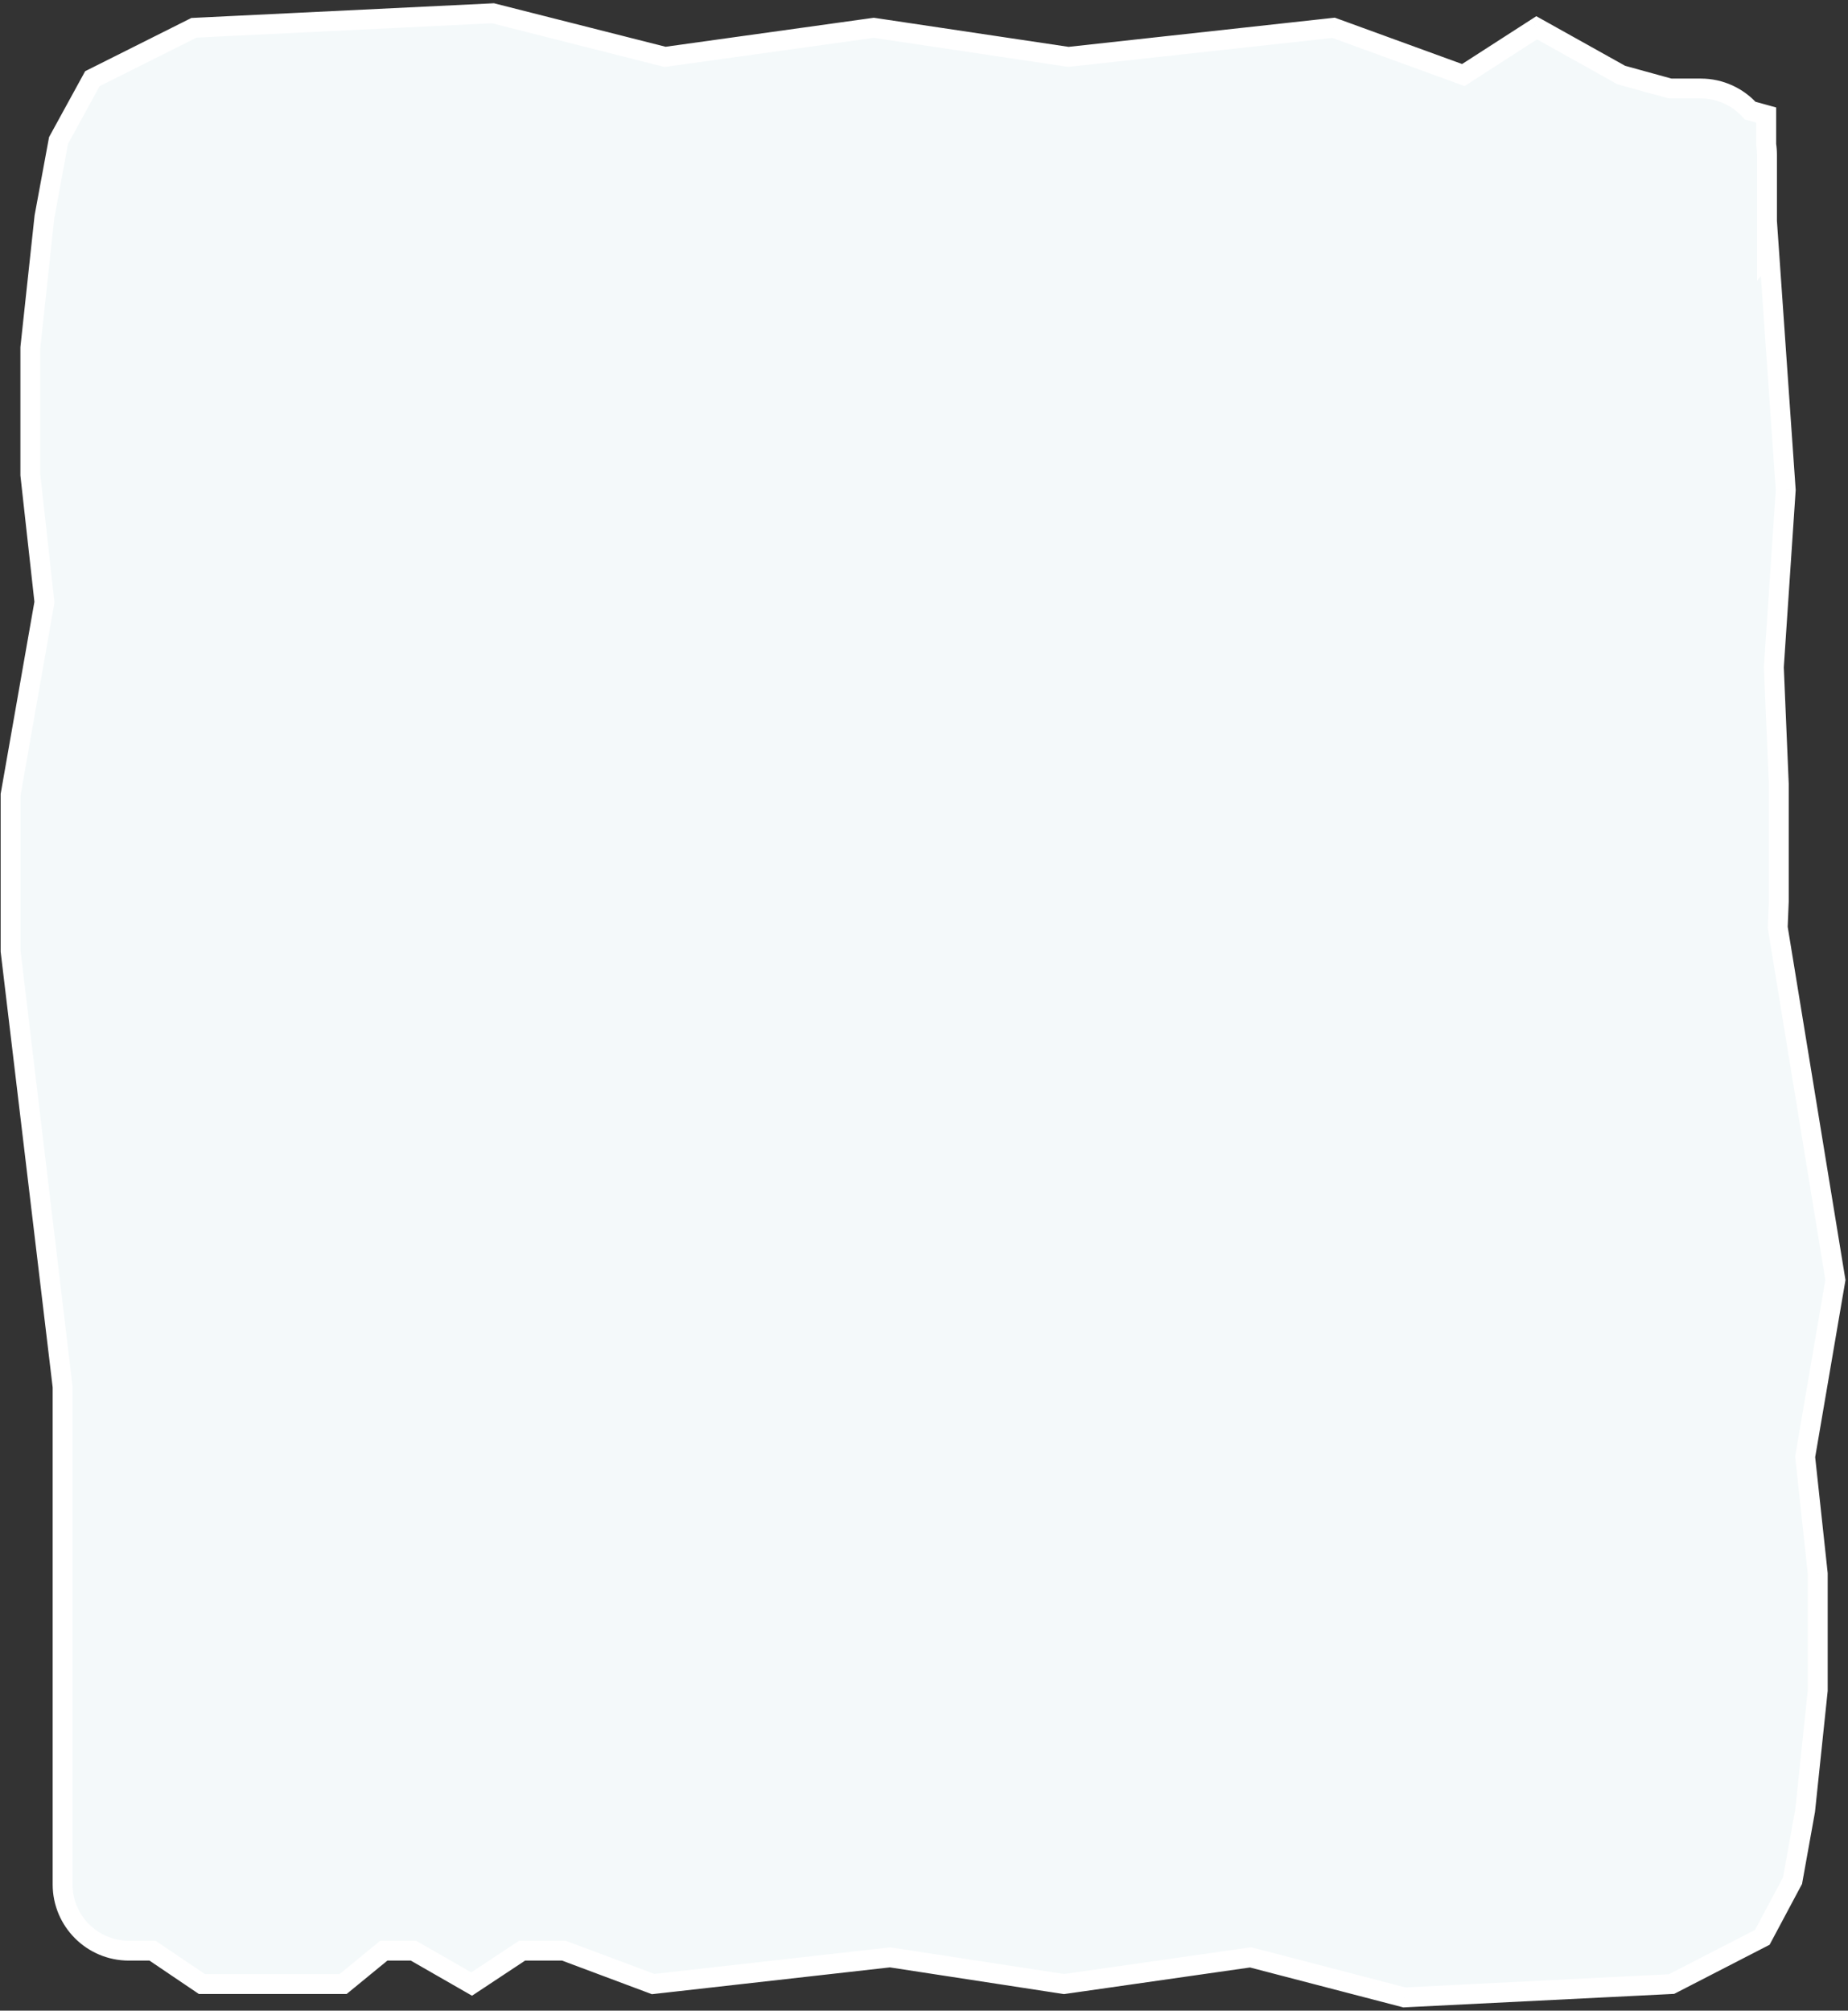
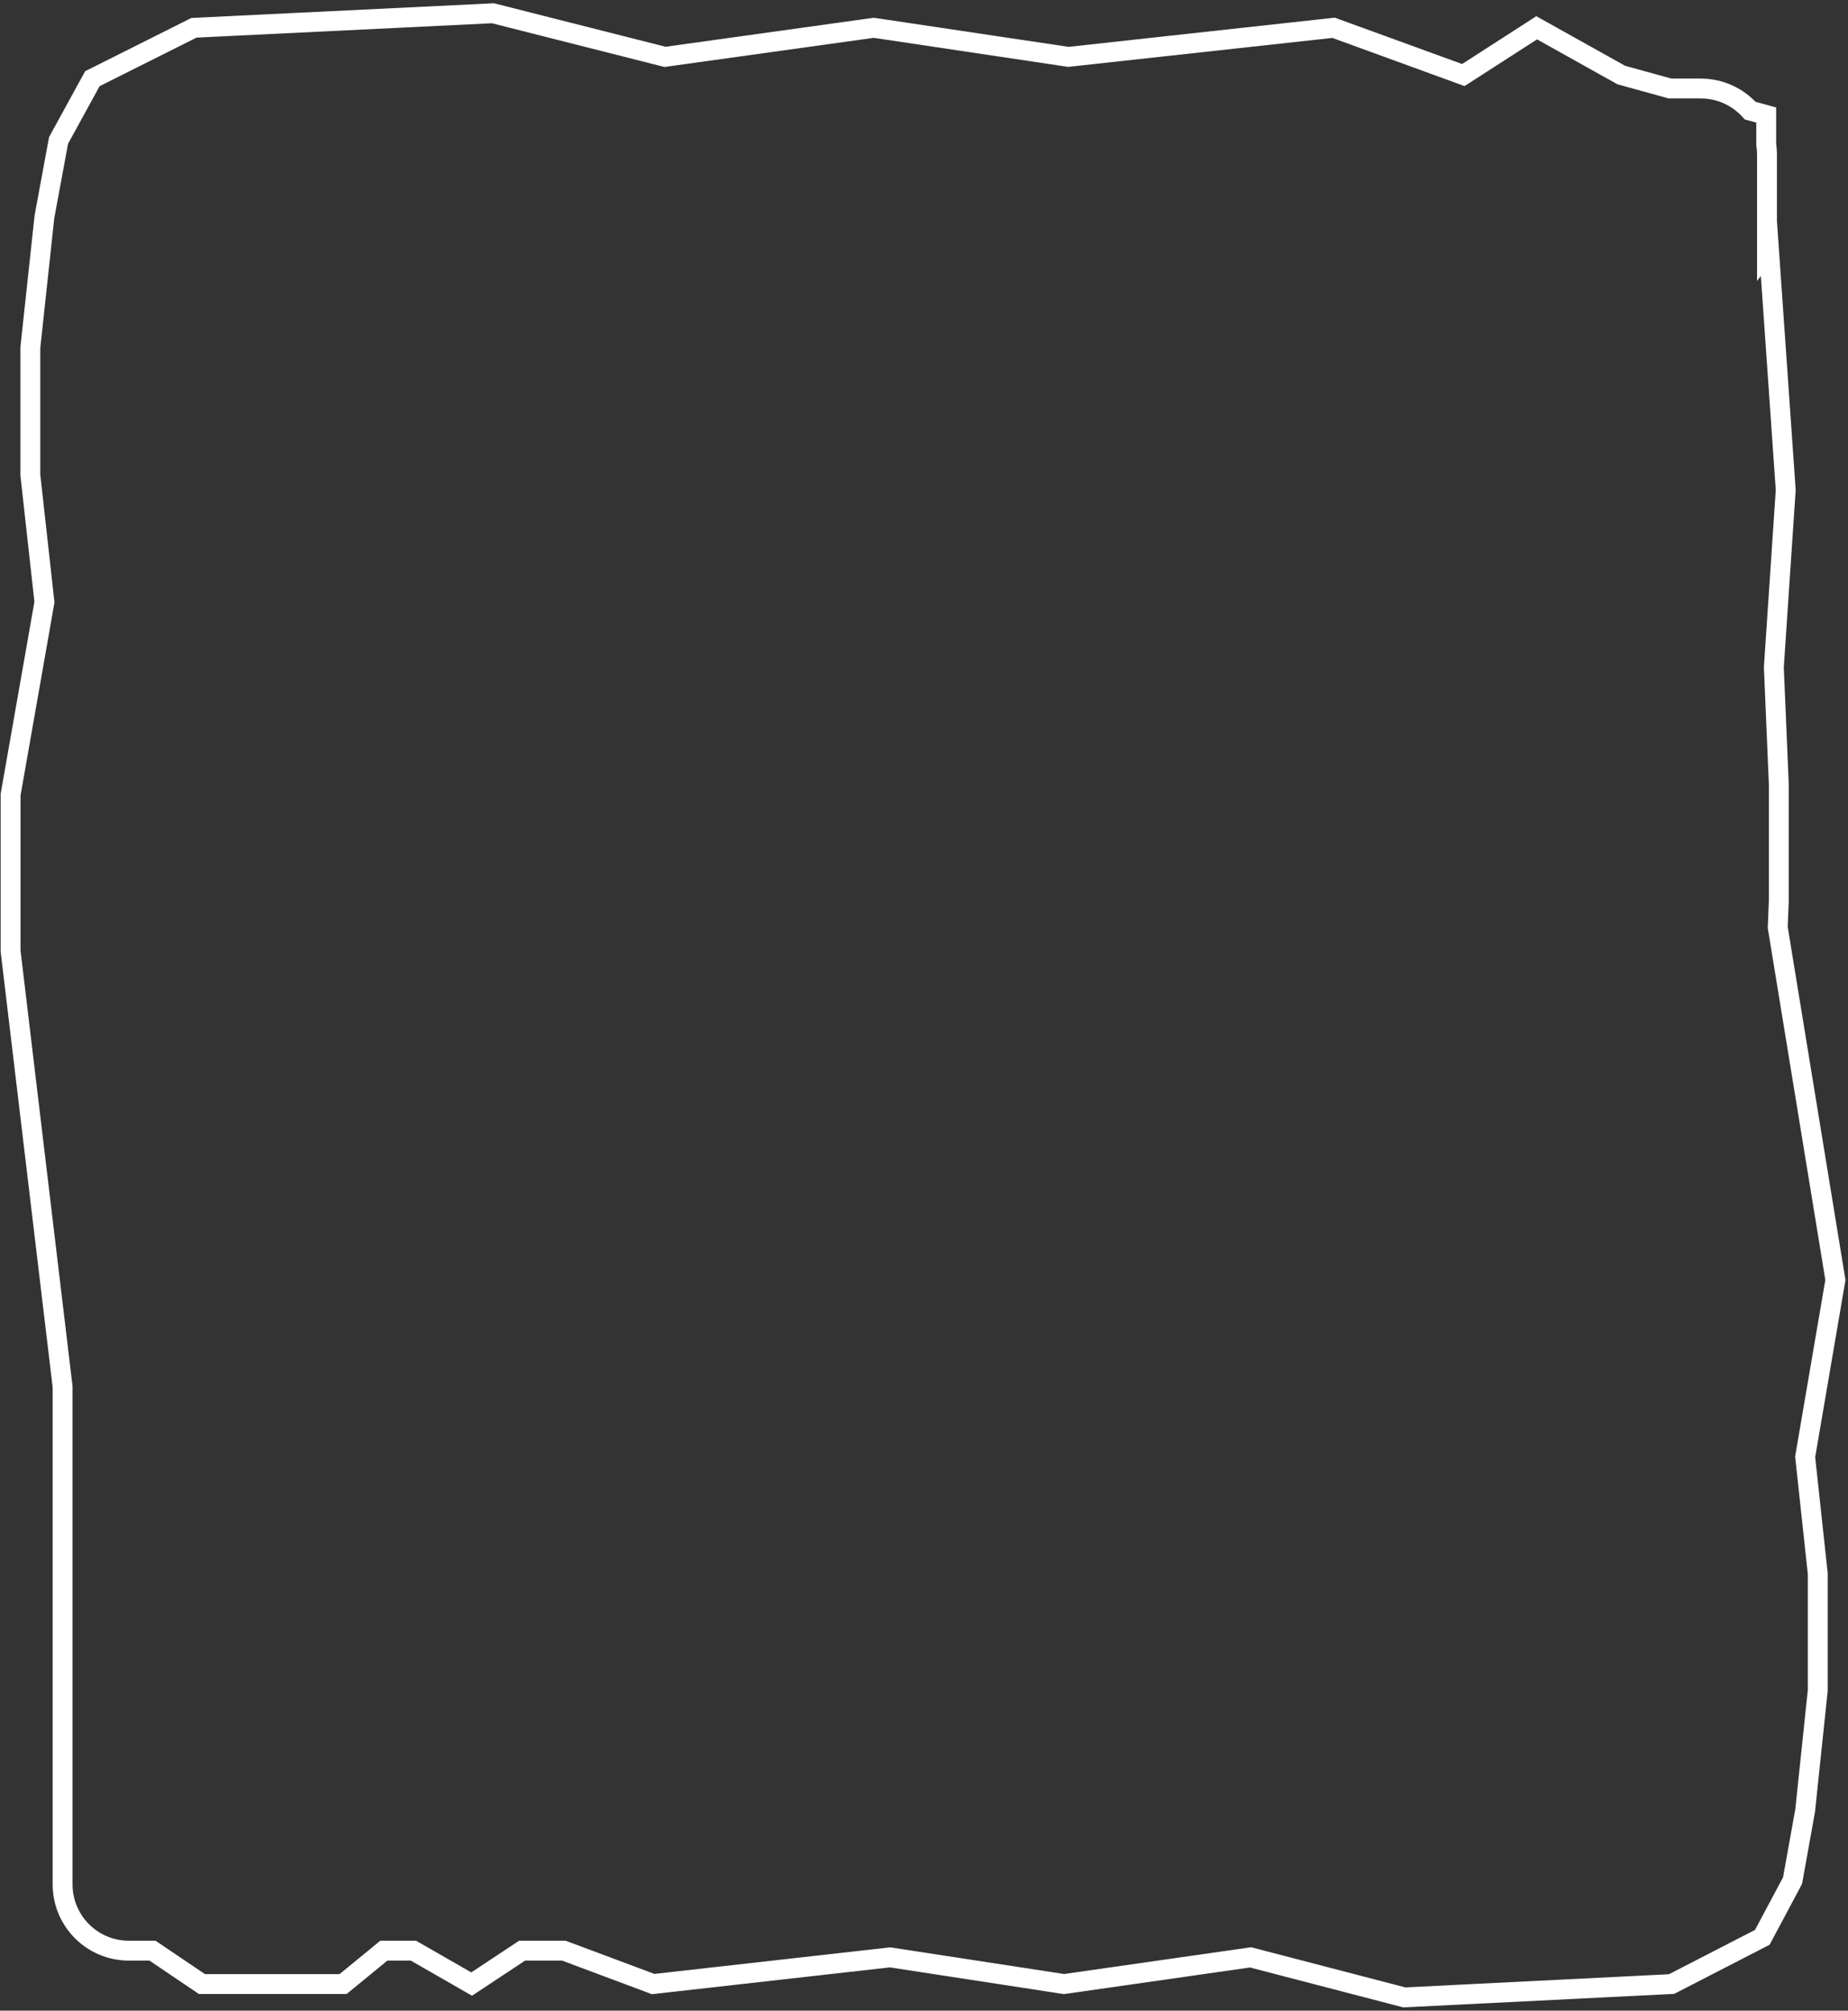
<svg xmlns="http://www.w3.org/2000/svg" width="558" height="607" viewBox="0 0 558 607" fill="none">
  <rect x="0" y="0" width="558" height="607" fill="#333333" stroke="none" />
-   <path fill-rule="evenodd" clip-rule="evenodd" d="M533.54 46.722C533.54 45.677 533.46 44.65 533.305 43.648V34.727L528.446 33.387C524.784 29.296 519.463 26.722 513.54 26.722H504.285L489.547 22.656L463.995 8.391L441.849 22.656L402.668 8.391L322.604 17.17L263.833 8.391L200.803 17.17L148.846 4.001L58.56 8.391L27.897 23.754L17.676 42.408L13.417 65.453L9.159 104.957V143.364L13.417 181.771L3.196 239.931V287.116L18.903 418.661V568.889C18.903 579.935 27.858 588.889 38.903 588.889H46.054L60.97 598.97H103.595L115.899 588.889H124.835L142.414 598.97L157.648 588.889H170.263L197.216 598.97L268.765 590.912L321.284 598.971L377.609 590.912L424.039 603L504.721 598.971L532.123 584.868L541.257 567.743L545.062 546.588L548.868 510.324V475.066L545.062 439.809L554.196 386.419L536.779 279.961L537.104 272.057V236.736L535.61 201.415L539.196 147.929L534.116 75.034L533.54 75.803V46.722Z" fill="#F4F9FA" />
  <path d="M533.305 43.648H530.305V43.878L530.341 44.106L533.305 43.648ZM533.305 34.727H536.305V32.443L534.103 31.835L533.305 34.727ZM528.446 33.387L526.211 35.388L526.799 36.044L527.648 36.279L528.446 33.387ZM504.285 26.722L503.487 29.614L503.879 29.722H504.285V26.722ZM489.547 22.656L488.085 25.276L488.401 25.452L488.749 25.548L489.547 22.656ZM463.995 8.391L465.457 5.771L463.884 4.893L462.37 5.869L463.995 8.391ZM441.849 22.656L440.823 25.475L442.222 25.985L443.474 25.178L441.849 22.656ZM402.668 8.391L403.695 5.572L403.037 5.332L402.341 5.409L402.668 8.391ZM322.604 17.17L322.16 20.137L322.545 20.194L322.931 20.152L322.604 17.17ZM263.833 8.391L264.276 5.424L263.848 5.36L263.419 5.42L263.833 8.391ZM200.803 17.17L200.066 20.078L200.635 20.222L201.217 20.141L200.803 17.17ZM148.846 4.001L149.583 1.093L149.148 0.983L148.7 1.005L148.846 4.001ZM58.56 8.391L58.415 5.394L57.782 5.425L57.216 5.709L58.56 8.391ZM27.897 23.754L26.553 21.072L25.716 21.491L25.266 22.312L27.897 23.754ZM17.676 42.408L15.045 40.967L14.814 41.389L14.726 41.863L17.676 42.408ZM13.417 65.453L10.467 64.908L10.447 65.019L10.435 65.131L13.417 65.453ZM9.159 104.957L6.176 104.636L6.159 104.796V104.957H9.159ZM9.159 143.364H6.159V143.53L6.177 143.695L9.159 143.364ZM13.417 181.771L16.372 182.291L16.446 181.868L16.399 181.441L13.417 181.771ZM3.196 239.931L0.242 239.411L0.196 239.669V239.931H3.196ZM3.196 287.116H0.196V287.295L0.217 287.472L3.196 287.116ZM18.903 418.661H21.903V418.483L21.882 418.306L18.903 418.661ZM46.054 588.889L47.733 586.404L46.972 585.889H46.054V588.889ZM60.97 598.97L59.291 601.456L60.052 601.97H60.97V598.97ZM103.595 598.97V601.97H104.667L105.496 601.291L103.595 598.97ZM115.899 588.889V585.889H114.827L113.998 586.569L115.899 588.889ZM124.835 588.889L126.328 586.287L125.635 585.889H124.835V588.889ZM142.414 598.97L140.921 601.573L142.526 602.493L144.069 601.472L142.414 598.97ZM157.648 588.889V585.889H156.745L155.992 586.388L157.648 588.889ZM170.263 588.889L171.314 586.08L170.806 585.889H170.263V588.889ZM197.216 598.97L196.165 601.78L196.838 602.032L197.552 601.952L197.216 598.97ZM268.765 590.912L269.22 587.946L268.825 587.886L268.429 587.931L268.765 590.912ZM321.284 598.971L320.829 601.936L321.269 602.003L321.709 601.94L321.284 598.971ZM377.609 590.912L378.365 588.008L377.781 587.857L377.184 587.942L377.609 590.912ZM424.039 603L423.284 605.903L423.729 606.019L424.189 605.996L424.039 603ZM504.721 598.971L504.871 601.967L505.518 601.935L506.094 601.638L504.721 598.971ZM532.123 584.868L533.496 587.535L534.329 587.106L534.77 586.279L532.123 584.868ZM541.257 567.743L543.904 569.154L544.126 568.738L544.209 568.274L541.257 567.743ZM545.062 546.588L548.015 547.119L548.035 547.011L548.046 546.901L545.062 546.588ZM548.868 510.324L551.852 510.637L551.868 510.481V510.324H548.868ZM548.868 475.066H551.868V474.905L551.851 474.744L548.868 475.066ZM545.062 439.809L542.105 439.303L542.035 439.715L542.08 440.131L545.062 439.809ZM554.196 386.419L557.153 386.925L557.238 386.43L557.157 385.935L554.196 386.419ZM536.779 279.961L533.782 279.837L533.769 280.143L533.819 280.445L536.779 279.961ZM537.104 272.057L540.102 272.18L540.104 272.119V272.057H537.104ZM537.104 236.736H540.104V236.673L540.102 236.609L537.104 236.736ZM535.61 201.415L532.617 201.214L532.606 201.378L532.613 201.542L535.61 201.415ZM539.196 147.929L542.19 148.129L542.203 147.925L542.189 147.72L539.196 147.929ZM534.116 75.034L537.108 74.825L536.548 66.778L531.714 73.236L534.116 75.034ZM533.54 75.803H530.54V84.817L535.942 77.6L533.54 75.803ZM530.341 44.106C530.472 44.957 530.54 45.83 530.54 46.722H536.54C536.54 45.523 536.448 44.344 536.27 43.191L530.341 44.106ZM530.305 34.727V43.648H536.305V34.727H530.305ZM527.648 36.279L532.508 37.619L534.103 31.835L529.244 30.495L527.648 36.279ZM513.54 29.722C518.574 29.722 523.094 31.906 526.211 35.388L530.681 31.386C526.474 26.686 520.351 23.722 513.54 23.722V29.722ZM504.285 29.722H513.54V23.722H504.285V29.722ZM488.749 25.548L503.487 29.614L505.082 23.83L490.345 19.764L488.749 25.548ZM462.532 11.01L488.085 25.276L491.01 20.037L465.457 5.771L462.532 11.01ZM443.474 25.178L465.619 10.913L462.37 5.869L440.224 20.134L443.474 25.178ZM401.642 11.21L440.823 25.475L442.875 19.837L403.695 5.572L401.642 11.21ZM322.931 20.152L402.995 11.373L402.341 5.409L322.277 14.188L322.931 20.152ZM263.389 11.358L322.16 20.137L323.047 14.203L264.276 5.424L263.389 11.358ZM201.217 20.141L264.247 11.362L263.419 5.42L200.389 14.198L201.217 20.141ZM148.109 6.91L200.066 20.078L201.54 14.261L149.583 1.093L148.109 6.91ZM58.706 11.387L148.992 6.998L148.7 1.005L58.415 5.394L58.706 11.387ZM29.241 26.436L59.904 11.073L57.216 5.709L26.553 21.072L29.241 26.436ZM20.307 43.85L30.528 25.195L25.266 22.312L15.045 40.967L20.307 43.85ZM16.367 65.998L20.626 42.954L14.726 41.863L10.467 64.908L16.367 65.998ZM12.141 105.279L16.4 65.774L10.435 65.131L6.176 104.636L12.141 105.279ZM12.159 143.364V104.957H6.159V143.364H12.159ZM16.399 181.441L12.14 143.034L6.177 143.695L10.436 182.102L16.399 181.441ZM6.151 240.45L16.372 182.291L10.463 181.252L0.242 239.411L6.151 240.45ZM6.196 287.116V239.931H0.196V287.116H6.196ZM21.882 418.306L6.175 286.761L0.217 287.472L15.924 419.017L21.882 418.306ZM21.903 568.889V418.661H15.903V568.889H21.903ZM38.903 585.889C29.514 585.889 21.903 578.278 21.903 568.889H15.903C15.903 581.592 26.201 591.889 38.903 591.889V585.889ZM46.054 585.889H38.903V591.889H46.054V585.889ZM62.65 596.485L47.733 586.404L44.374 591.375L59.291 601.456L62.65 596.485ZM103.595 595.97H60.97V601.97H103.595V595.97ZM113.998 586.569L101.694 596.65L105.496 601.291L117.801 591.21L113.998 586.569ZM124.835 585.889H115.899V591.889H124.835V585.889ZM143.906 596.368L126.328 586.287L123.343 591.492L140.921 601.573L143.906 596.368ZM155.992 586.388L140.758 596.469L144.069 601.472L159.303 591.391L155.992 586.388ZM170.263 585.889H157.648V591.889H170.263V585.889ZM198.267 596.161L171.314 586.08L169.212 591.699L196.165 601.78L198.267 596.161ZM268.429 587.931L196.881 595.989L197.552 601.952L269.1 593.893L268.429 587.931ZM321.739 596.005L269.22 587.946L268.31 593.877L320.829 601.936L321.739 596.005ZM377.184 587.942L320.859 596.001L321.709 601.94L378.034 593.881L377.184 587.942ZM424.795 600.097L378.365 588.008L376.853 593.815L423.284 605.903L424.795 600.097ZM504.572 595.974L423.89 600.004L424.189 605.996L504.871 601.967L504.572 595.974ZM530.75 582.2L503.349 596.303L506.094 601.638L533.496 587.535L530.75 582.2ZM538.61 566.331L529.476 583.456L534.77 586.279L543.904 569.154L538.61 566.331ZM542.11 546.057L538.304 567.211L544.209 568.274L548.015 547.119L542.11 546.057ZM545.885 510.01L542.079 546.275L548.046 546.901L551.852 510.637L545.885 510.01ZM545.868 475.066V510.324H551.868V475.066H545.868ZM542.08 440.131L545.886 475.388L551.851 474.744L548.045 439.487L542.08 440.131ZM551.239 385.913L542.105 439.303L548.02 440.315L557.153 386.925L551.239 385.913ZM533.819 280.445L551.236 386.904L557.157 385.935L539.74 279.476L533.819 280.445ZM534.107 271.934L533.782 279.837L539.777 280.084L540.102 272.18L534.107 271.934ZM534.104 236.736V272.057H540.104V236.736H534.104ZM532.613 201.542L534.107 236.863L540.102 236.609L538.607 201.288L532.613 201.542ZM536.203 147.728L532.617 201.214L538.603 201.616L542.19 148.129L536.203 147.728ZM531.123 75.242L536.204 148.137L542.189 147.72L537.108 74.825L531.123 75.242ZM535.942 77.6L536.517 76.831L531.714 73.236L531.138 74.005L535.942 77.6ZM530.54 46.722V75.803H536.54V46.722H530.54Z" fill="white" />
</svg>